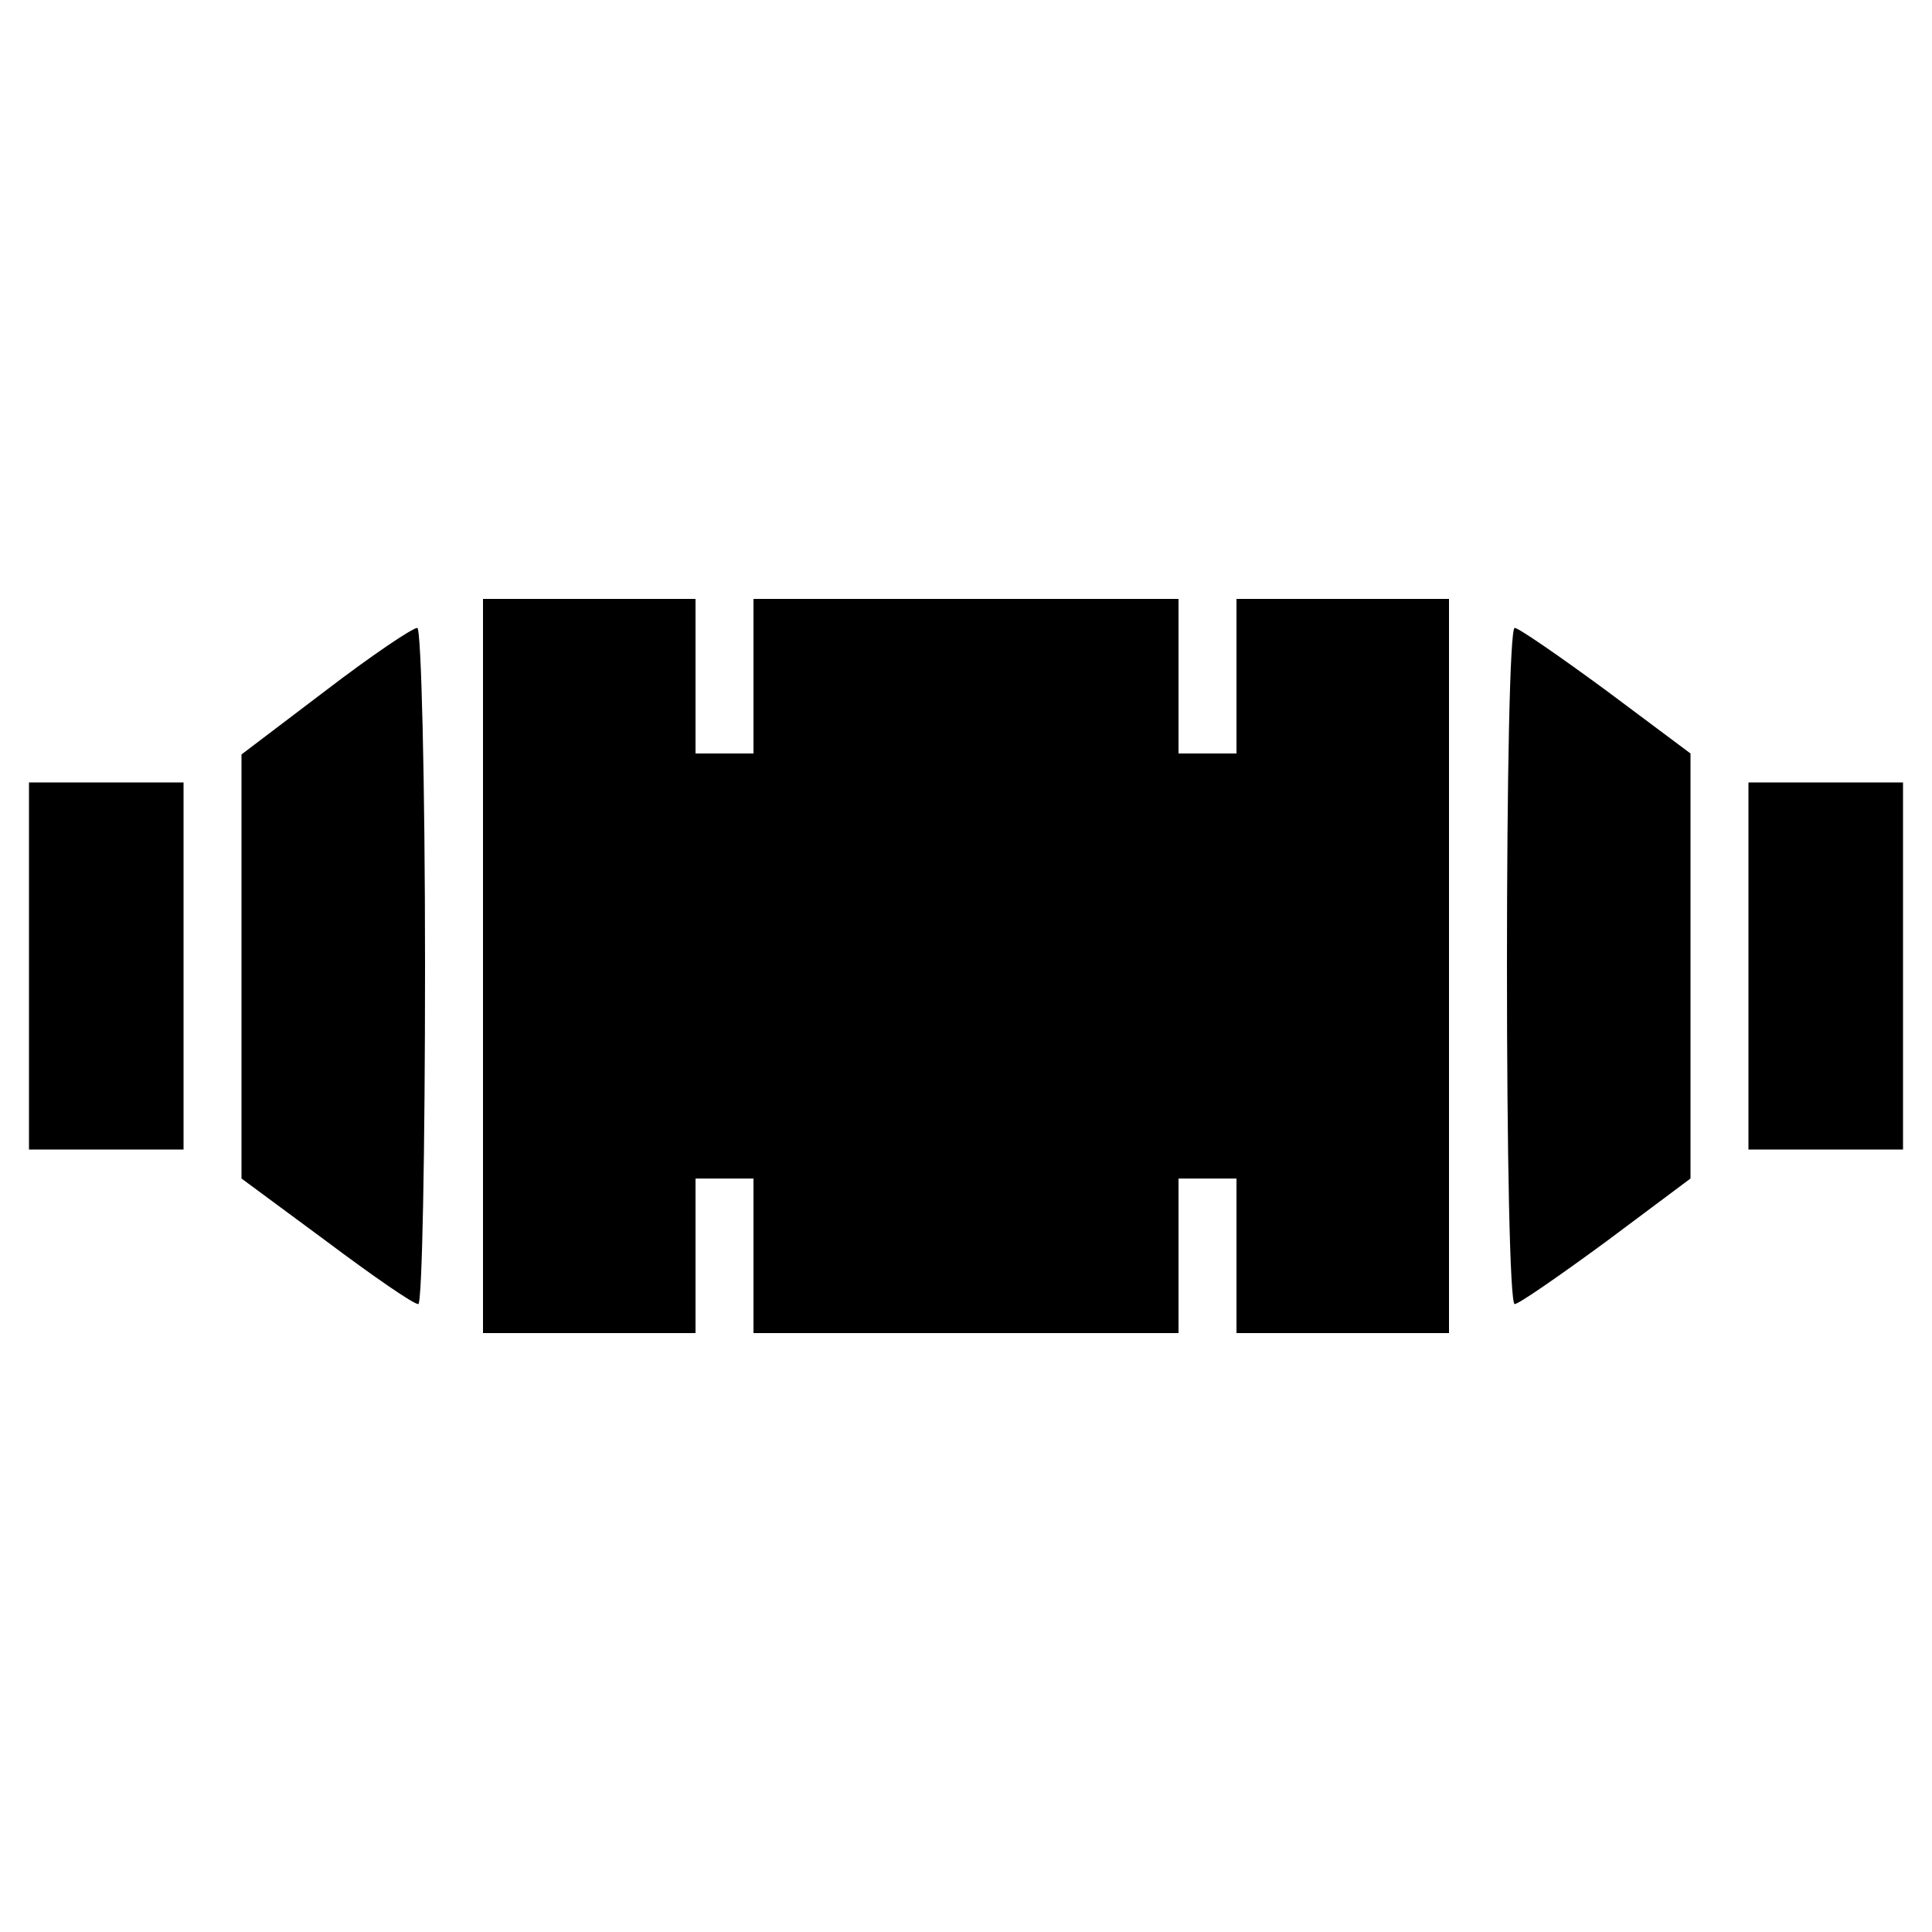
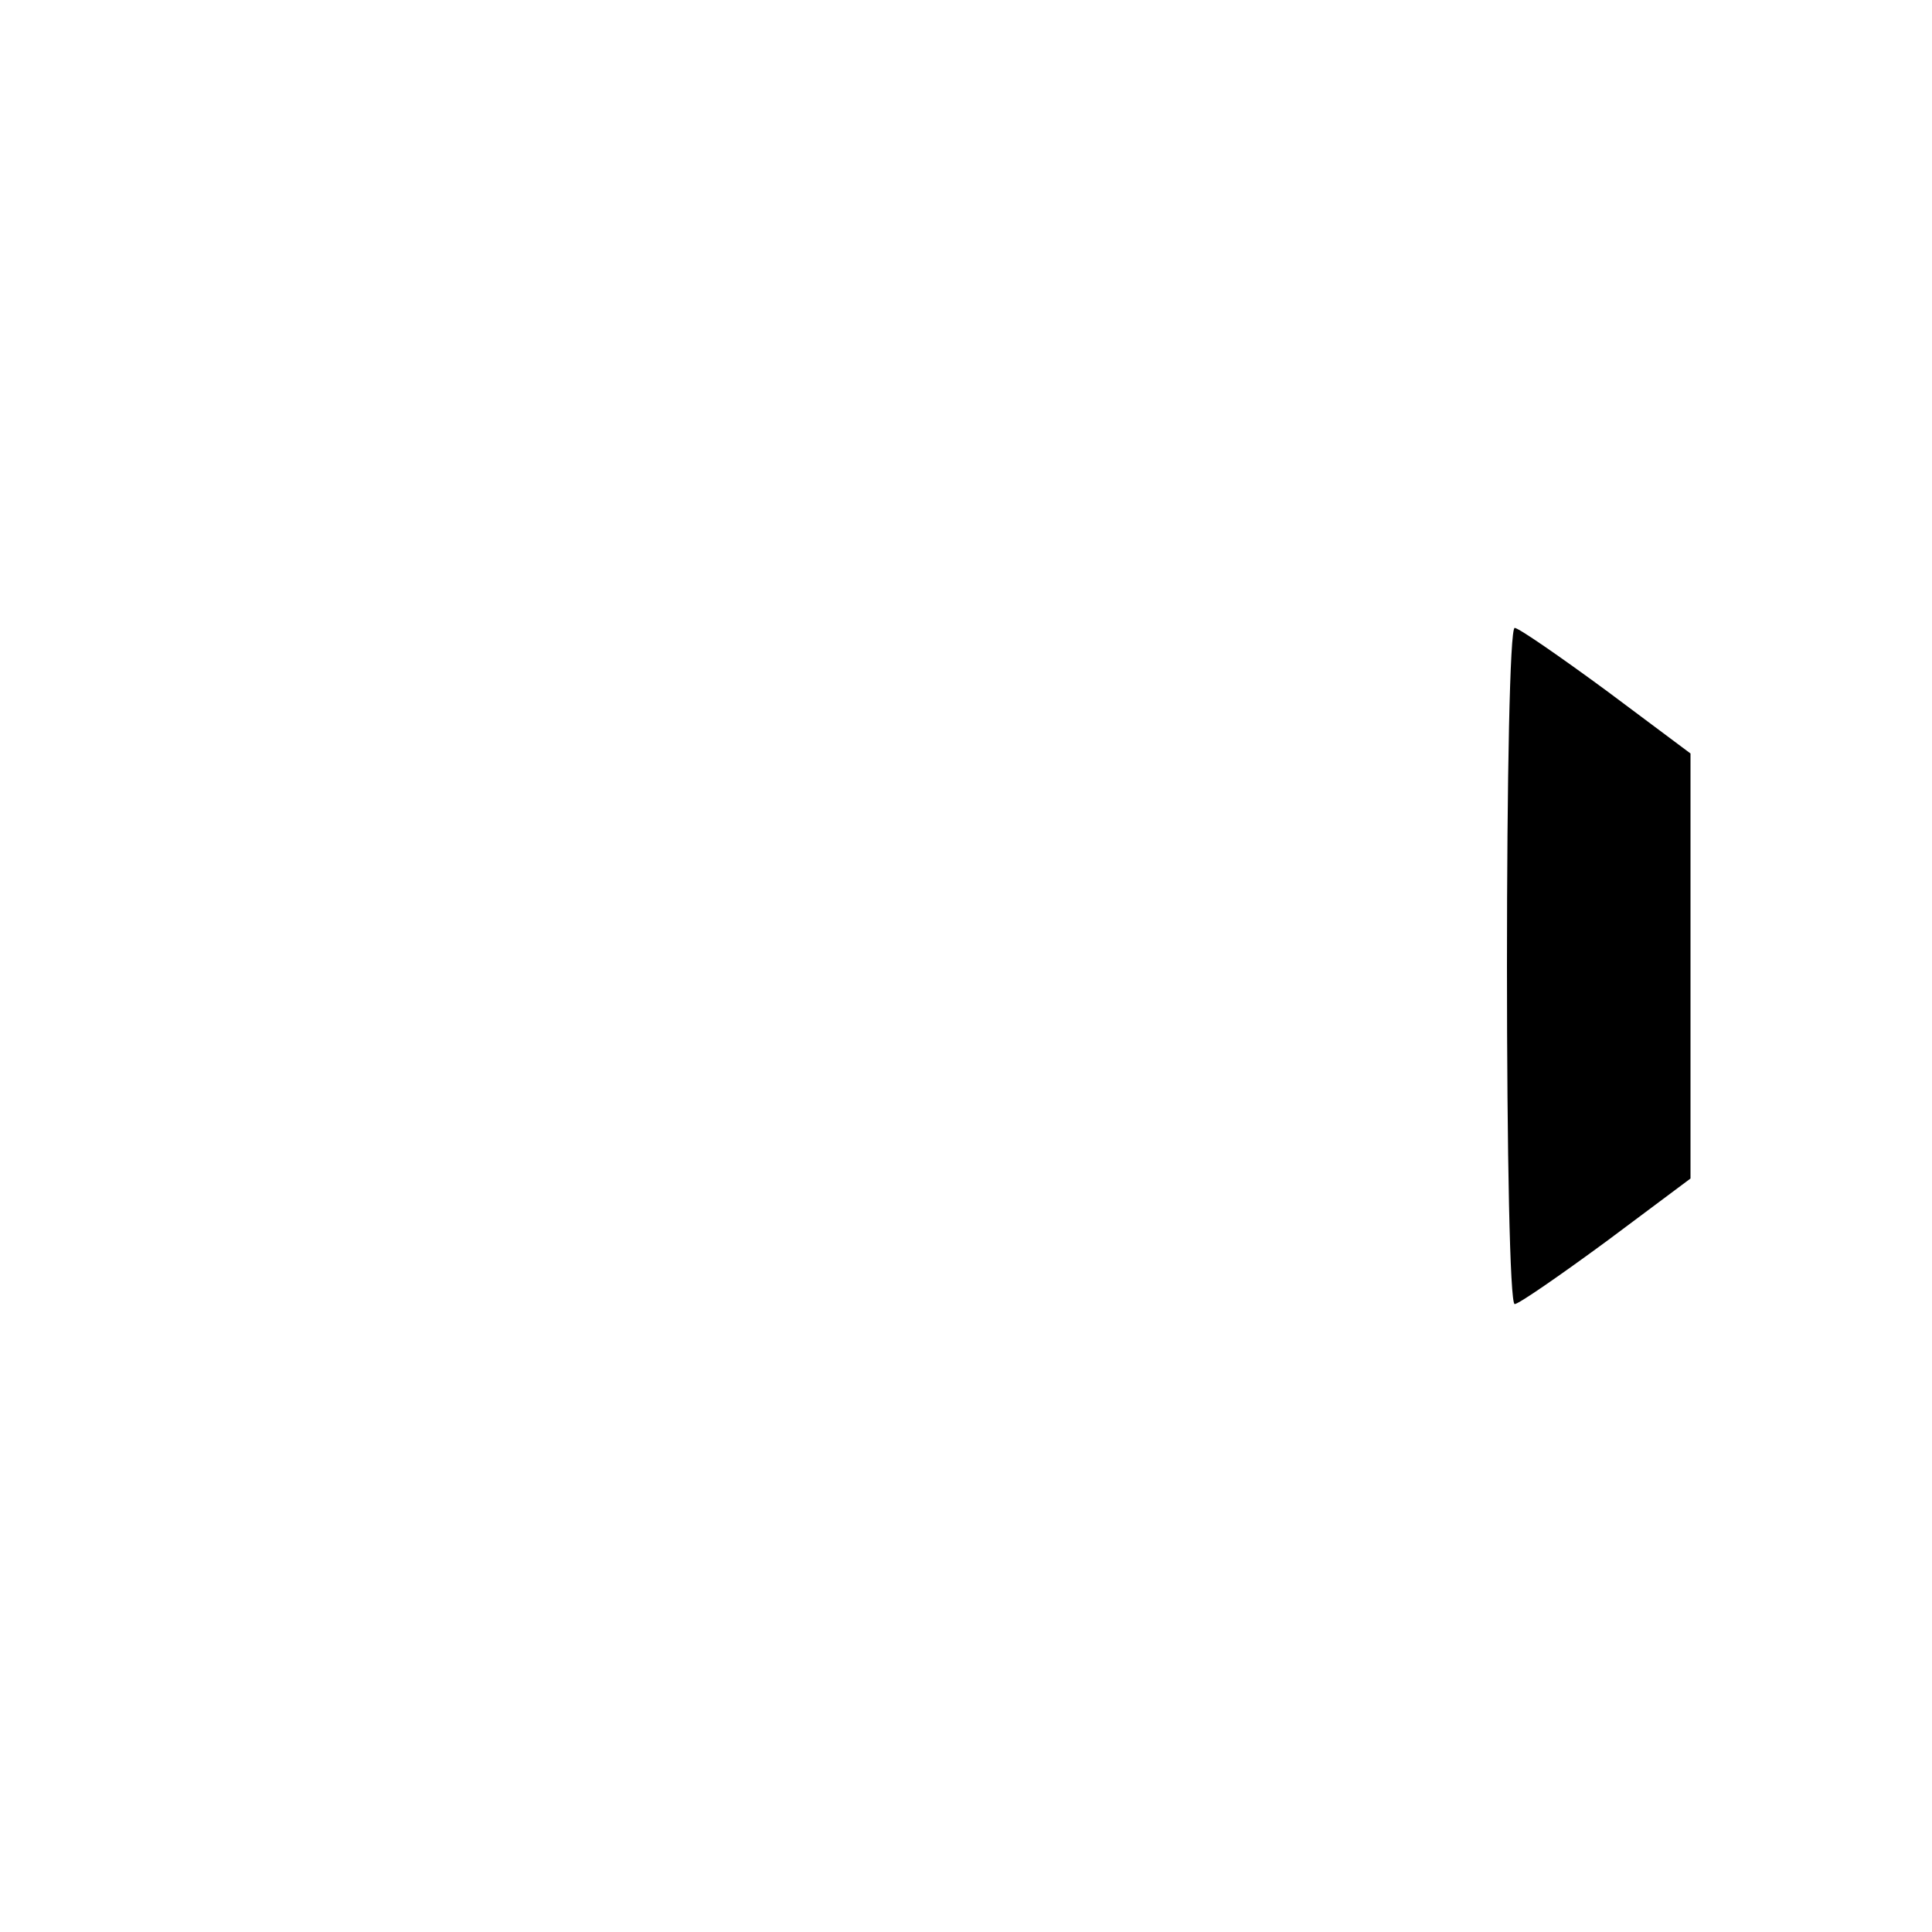
<svg xmlns="http://www.w3.org/2000/svg" version="1.0" width="200pt" height="200pt" viewBox="0 0 200 200" preserveAspectRatio="xMidYMid meet">
  <g transform="translate(0,200) scale(0.1,-0.1)" fill="#000000" stroke="none">
-     <path d="M500 1000 l0 -380 110 0 110 0 0 80 0 80 30 0 30 0 0 -80 0 -80 220 0 220 0 0 80 0 80 30 0 30 0 0 -80 0 -80 110 0 110 0 0 380 0 380 -110 0 -110 0 0 -80 0 -80 -30 0 -30 0 0 80 0 80 -220 0 -220 0 0 -80 0 -80 -30 0 -30 0 0 80 0 80 -110 0 -110 0 0 -380z" />
-     <path d="M337 1285 l-87 -66 0 -219 0 -220 88 -65 c48 -36 90 -65 95 -65 4 0 7 158 7 350 0 193 -4 350 -8 350 -5 0 -48 -29 -95 -65z" />
    <path d="M1560 1000 c0 -192 3 -350 8 -350 4 0 46 29 95 65 l87 65 0 220 0 220 -87 65 c-49 36 -91 65 -95 65 -5 0 -8 -157 -8 -350z" />
-     <path d="M30 1000 l0 -190 80 0 80 0 0 190 0 190 -80 0 -80 0 0 -190z" />
-     <path d="M1810 1000 l0 -190 80 0 80 0 0 190 0 190 -80 0 -80 0 0 -190z" />
  </g>
</svg>